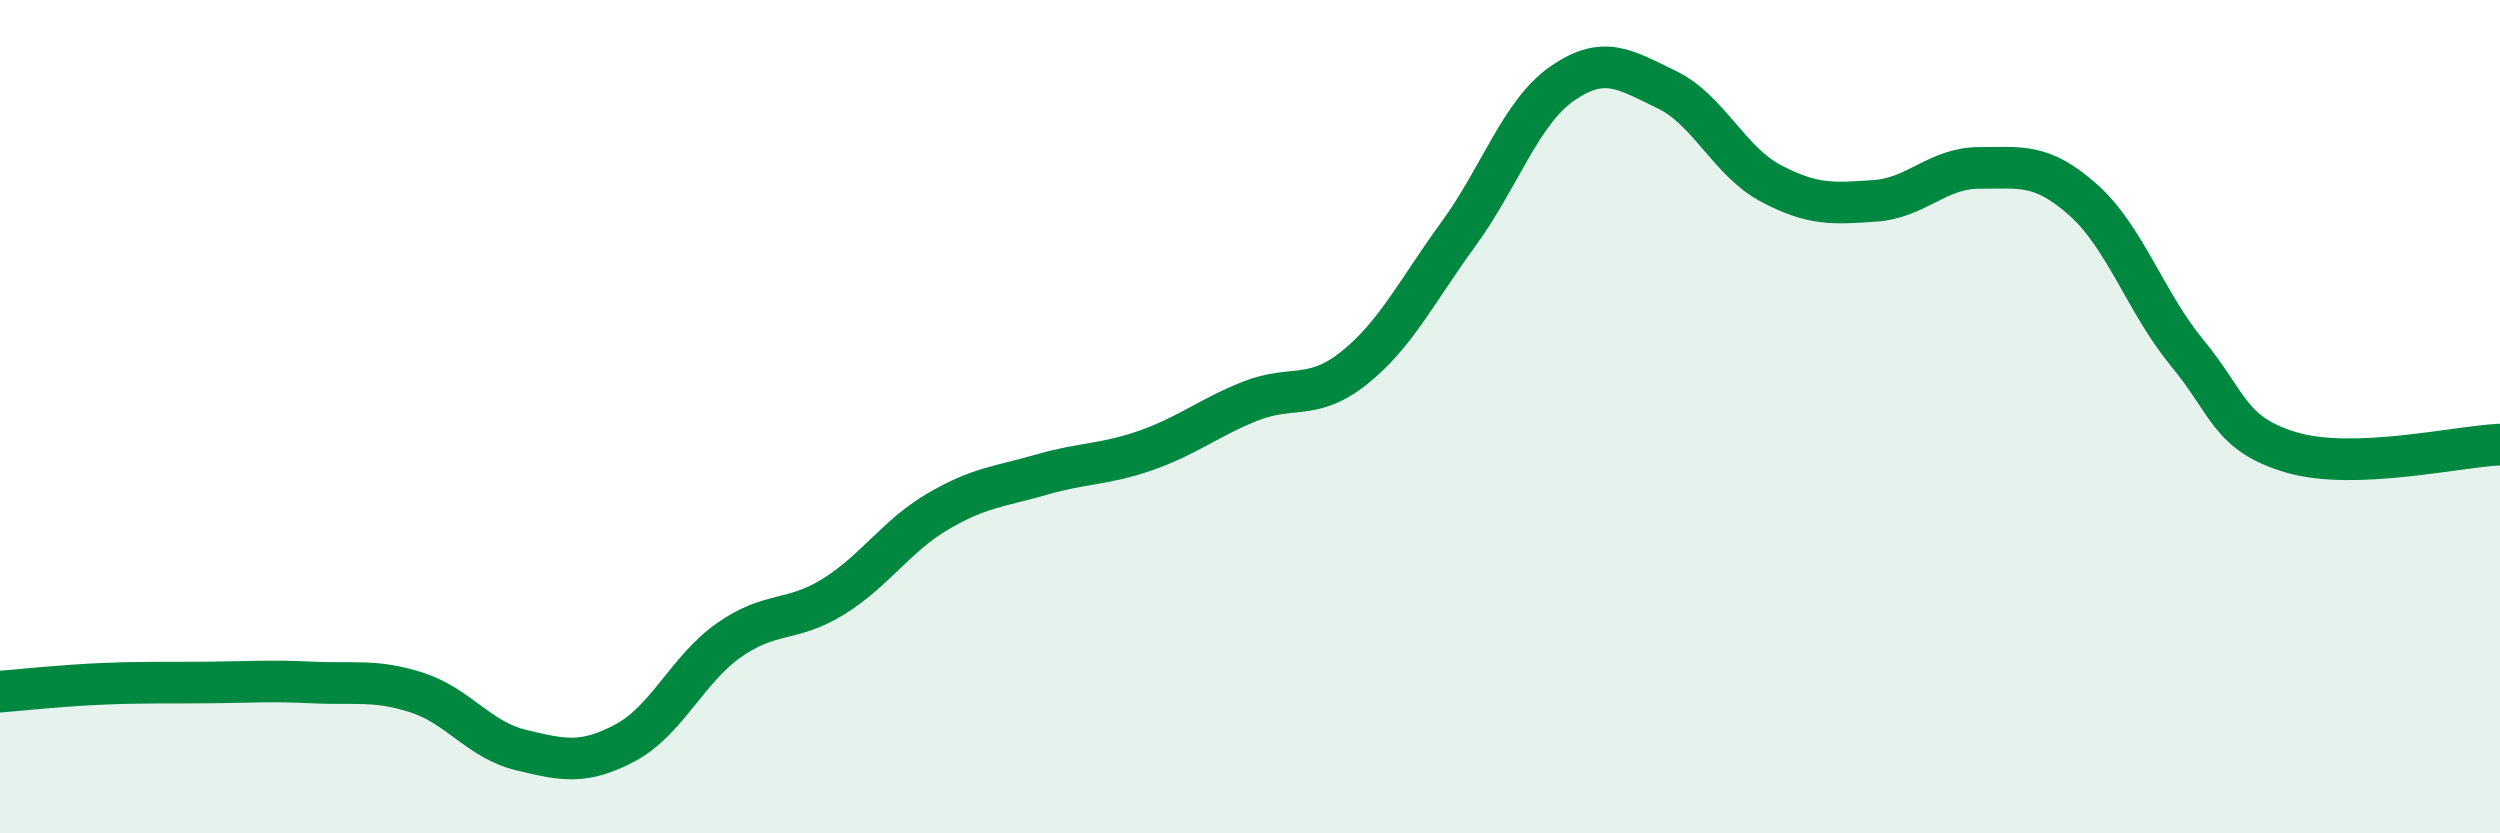
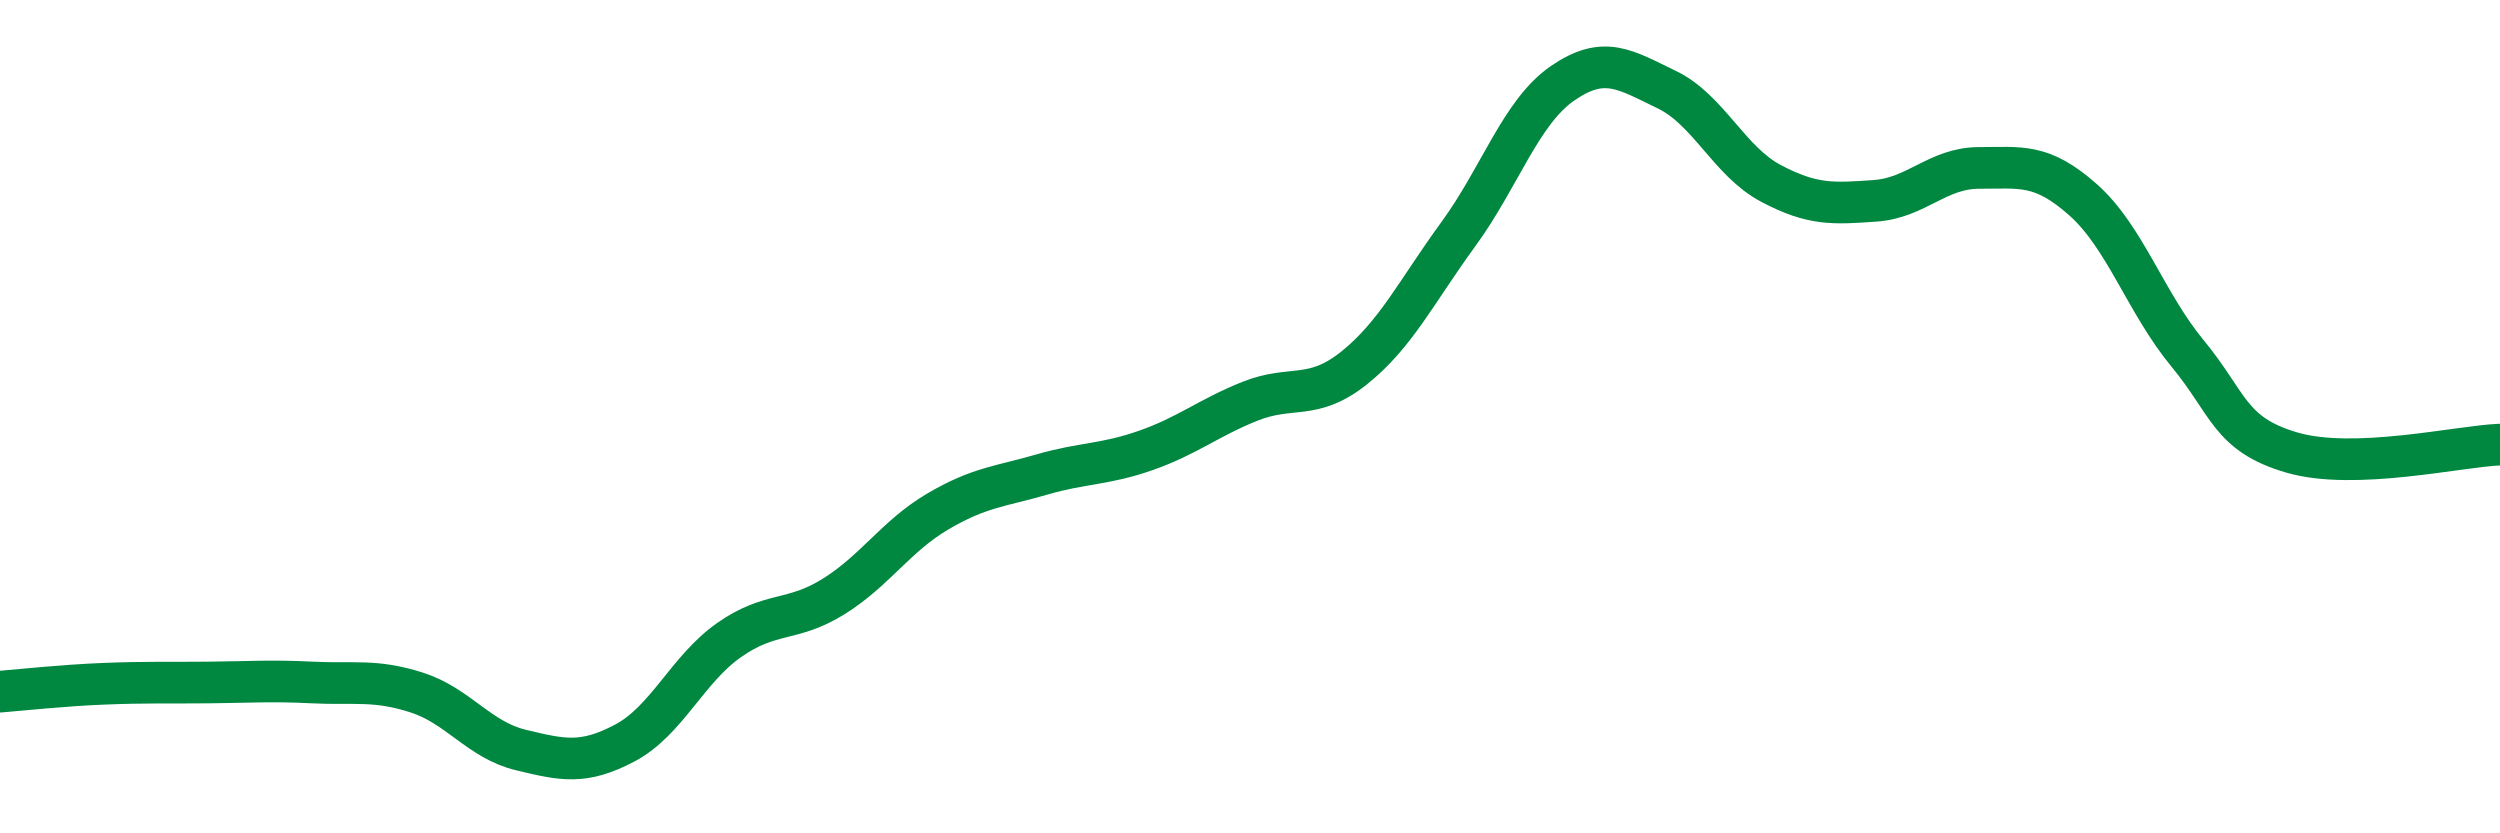
<svg xmlns="http://www.w3.org/2000/svg" width="60" height="20" viewBox="0 0 60 20">
-   <path d="M 0,16.6 C 0.5,16.56 1.5,16.45 2.5,16.41 C 3.5,16.37 4,16.39 5,16.38 C 6,16.37 6.5,16.33 7.5,16.38 C 8.5,16.43 9,16.3 10,16.62 C 11,16.94 11.5,17.76 12.5,18 C 13.5,18.24 14,18.36 15,17.83 C 16,17.3 16.5,16.06 17.5,15.36 C 18.5,14.66 19,14.94 20,14.32 C 21,13.7 21.5,12.87 22.5,12.28 C 23.5,11.69 24,11.68 25,11.39 C 26,11.1 26.5,11.16 27.5,10.81 C 28.5,10.46 29,10.03 30,9.63 C 31,9.23 31.5,9.63 32.5,8.83 C 33.5,8.03 34,6.99 35,5.62 C 36,4.25 36.5,2.69 37.5,2 C 38.5,1.31 39,1.67 40,2.15 C 41,2.63 41.5,3.87 42.5,4.4 C 43.5,4.93 44,4.89 45,4.82 C 46,4.75 46.5,4.03 47.5,4.03 C 48.5,4.03 49,3.91 50,4.8 C 51,5.69 51.5,7.27 52.5,8.48 C 53.5,9.69 53.5,10.42 55,10.86 C 56.5,11.3 59,10.71 60,10.67L60 20L0 20Z" fill="#008740" opacity="0.1" stroke-linecap="round" stroke-linejoin="round" />
  <path d="M 0,16.6 C 0.5,16.56 1.5,16.45 2.5,16.41 C 3.5,16.37 4,16.39 5,16.38 C 6,16.37 6.5,16.33 7.5,16.38 C 8.5,16.43 9,16.3 10,16.62 C 11,16.94 11.5,17.76 12.5,18 C 13.5,18.24 14,18.36 15,17.83 C 16,17.3 16.5,16.06 17.5,15.36 C 18.5,14.66 19,14.94 20,14.32 C 21,13.7 21.5,12.87 22.5,12.28 C 23.5,11.69 24,11.68 25,11.39 C 26,11.1 26.5,11.16 27.5,10.81 C 28.5,10.46 29,10.03 30,9.63 C 31,9.23 31.5,9.63 32.5,8.83 C 33.5,8.03 34,6.99 35,5.62 C 36,4.25 36.5,2.69 37.5,2 C 38.5,1.31 39,1.67 40,2.15 C 41,2.63 41.5,3.87 42.5,4.4 C 43.5,4.93 44,4.89 45,4.82 C 46,4.75 46.5,4.03 47.5,4.03 C 48.5,4.03 49,3.91 50,4.8 C 51,5.69 51.5,7.27 52.5,8.48 C 53.5,9.69 53.5,10.42 55,10.86 C 56.5,11.3 59,10.71 60,10.67" stroke="#008740" stroke-width="1" fill="none" stroke-linecap="round" stroke-linejoin="round" />
</svg>